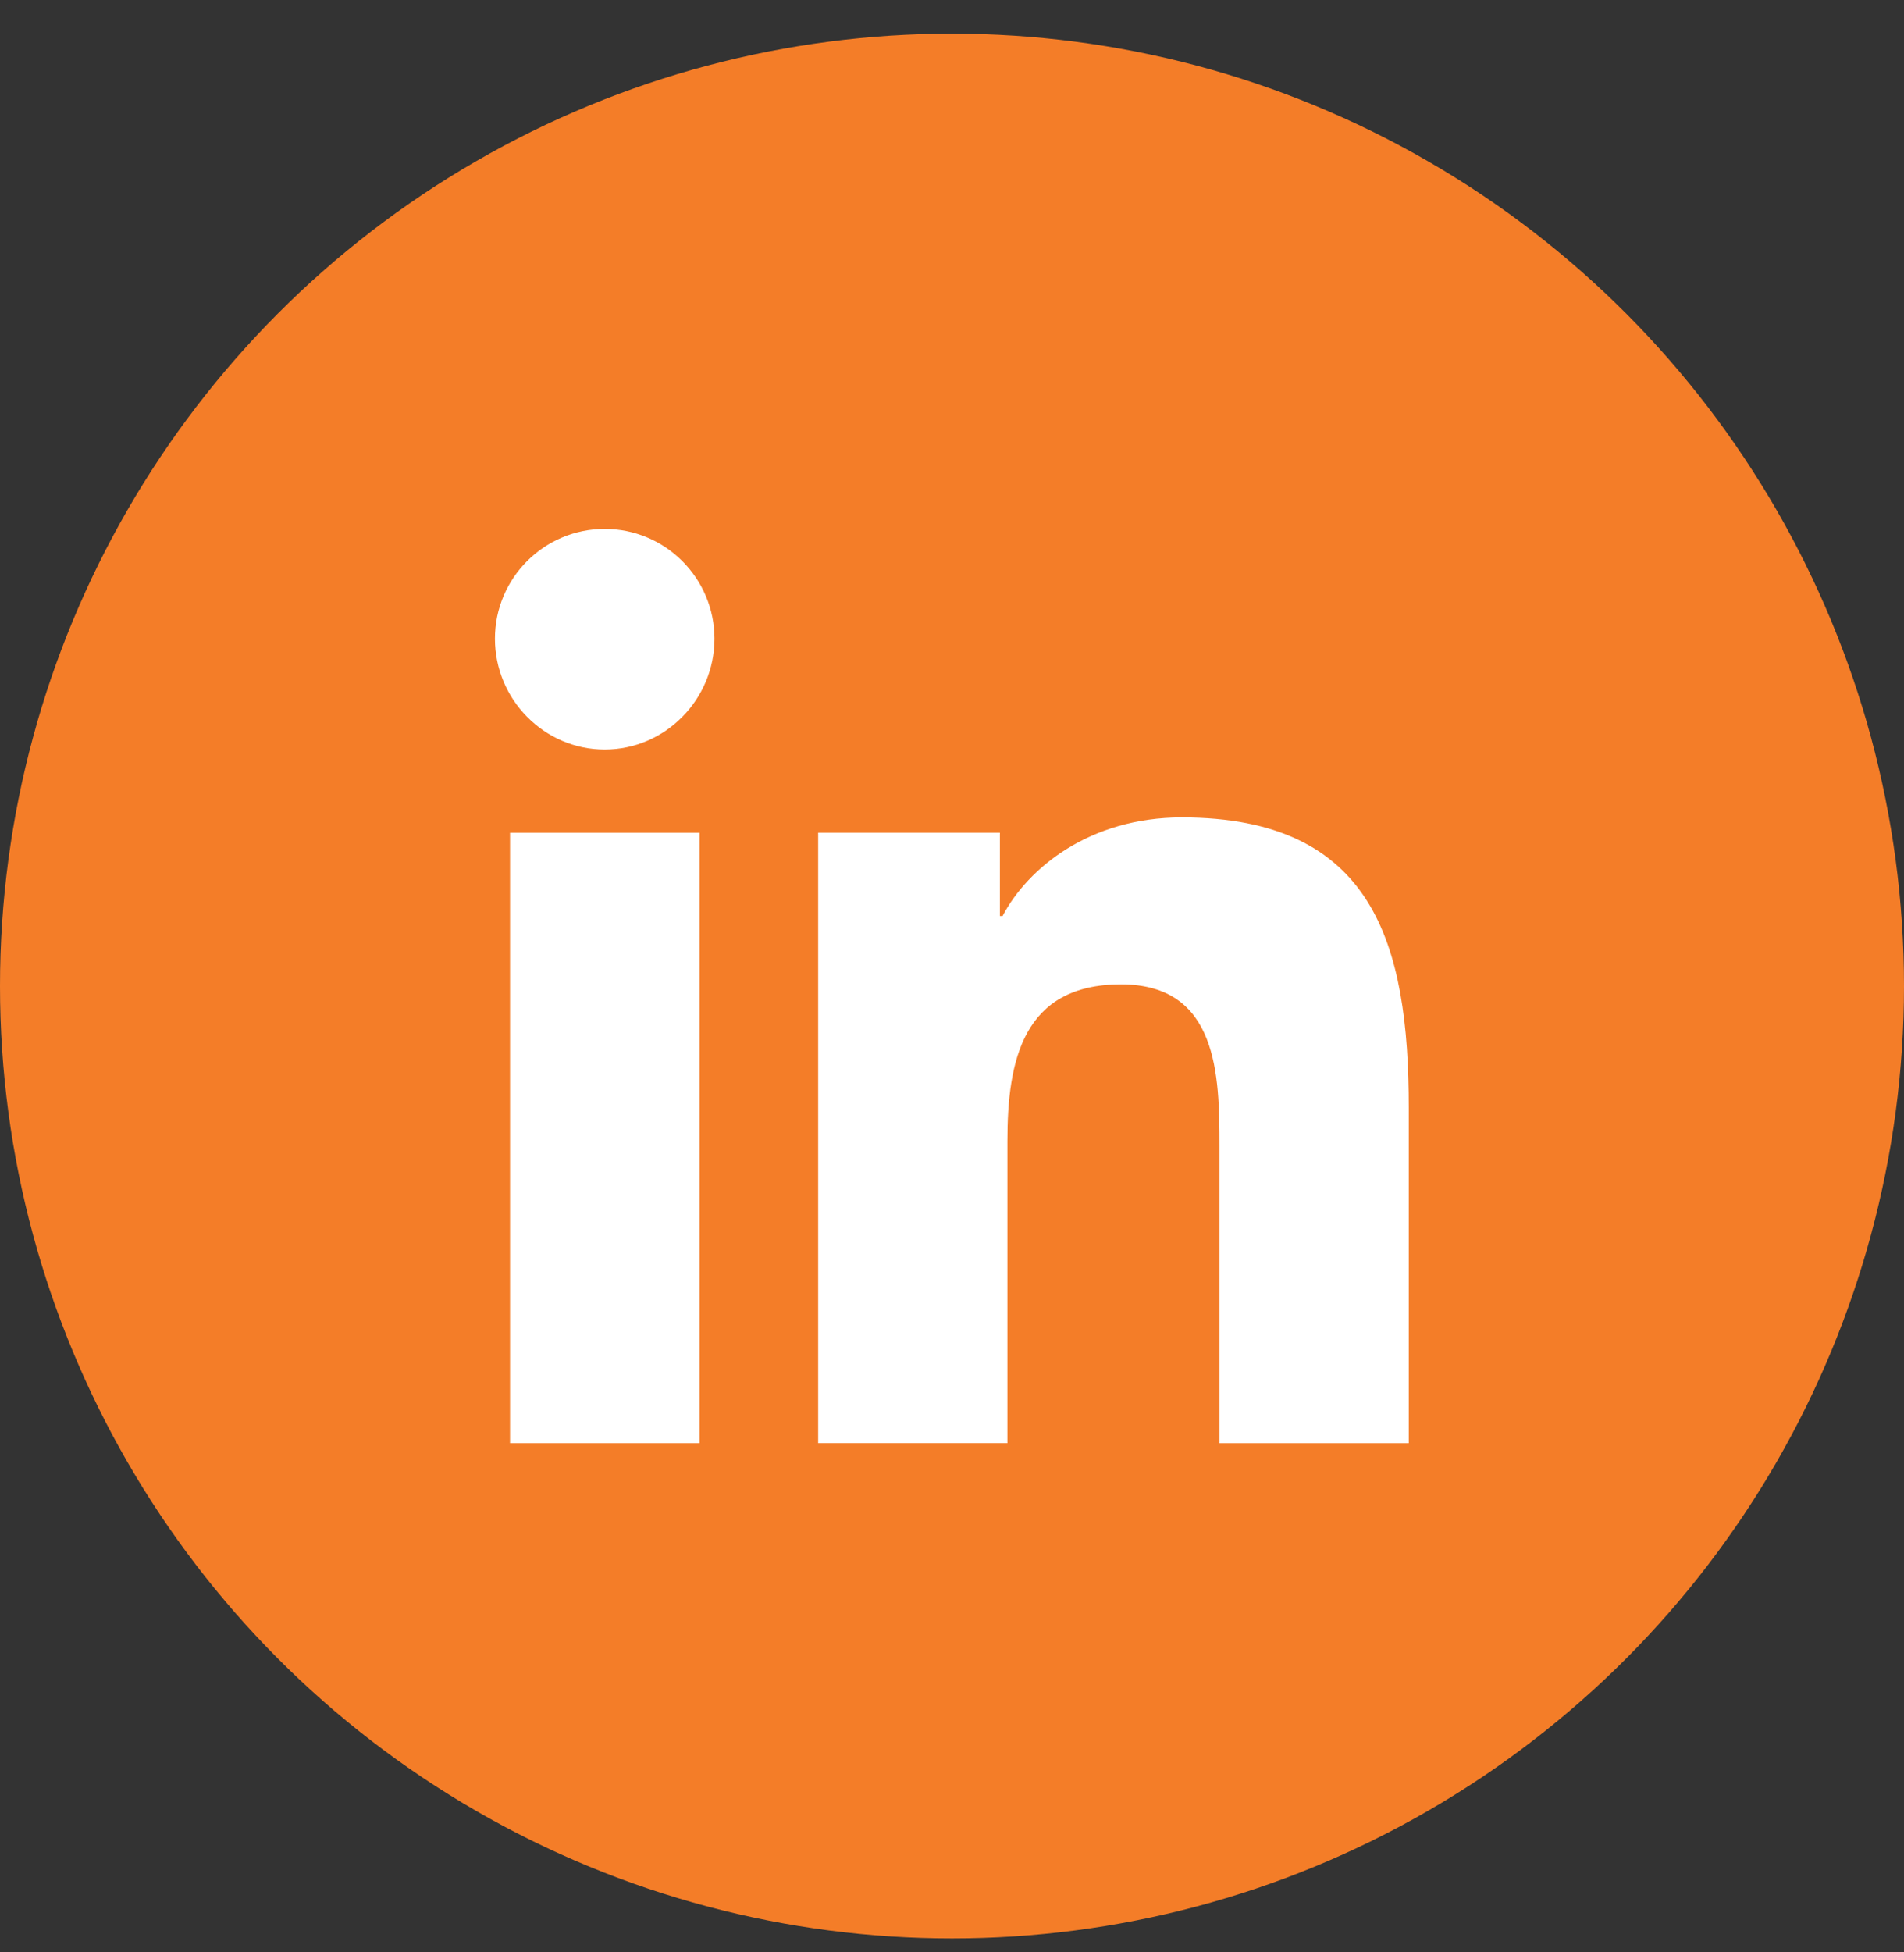
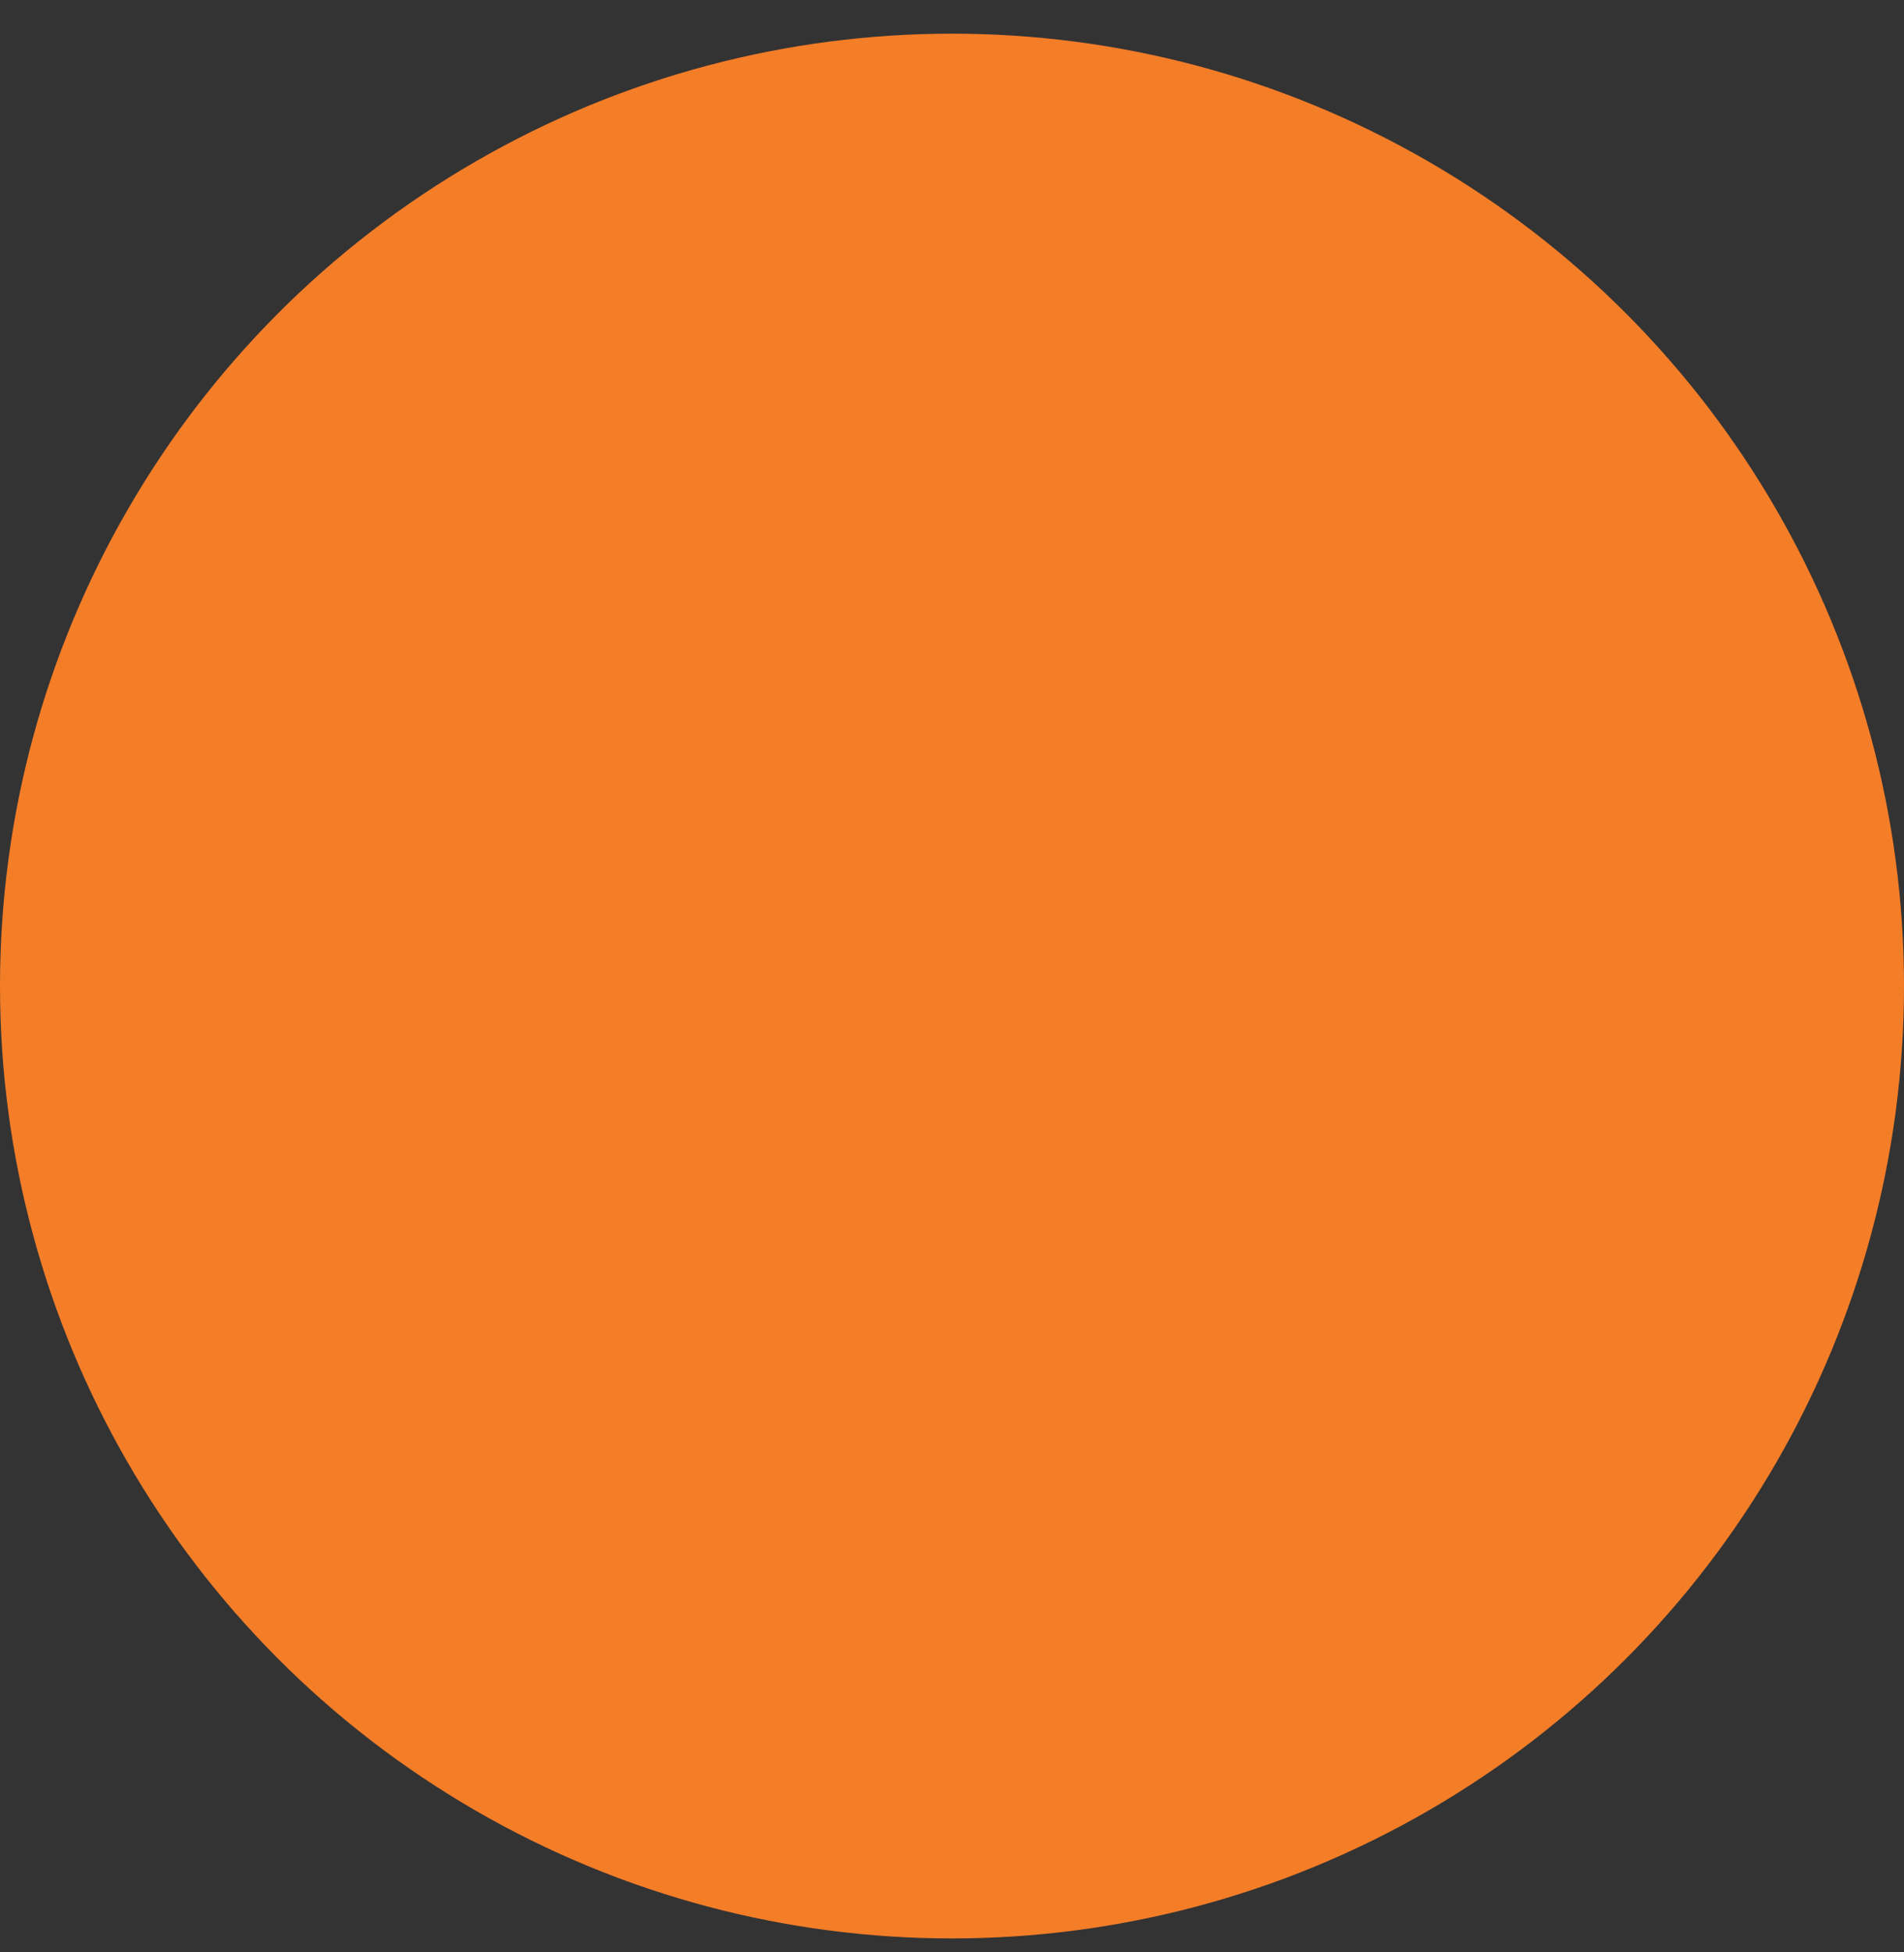
<svg xmlns="http://www.w3.org/2000/svg" width="40" height="41" viewBox="0 0 40 41" fill="none">
  <rect x="0" y="0" width="40" height="41" fill="#333333" stroke="none" />
  <circle cx="20" cy="20.707" r="20" fill="#F47D28" />
-   <path d="M29.591 30.307V30.306H29.596V23.265C29.596 19.82 28.855 17.166 24.827 17.166C22.891 17.166 21.592 18.229 21.062 19.236H21.006V17.488H17.188V30.306H21.164V23.959C21.164 22.288 21.48 20.672 23.55 20.672C25.589 20.672 25.619 22.579 25.619 24.066V30.307H29.591Z" fill="white" />
-   <path d="M10.715 17.489H14.696V30.307H10.715V17.489Z" fill="white" />
-   <path d="M12.704 11.107C11.431 11.107 10.398 12.14 10.398 13.413C10.398 14.686 11.431 15.74 12.704 15.74C13.977 15.74 15.01 14.686 15.01 13.413C15.009 12.14 13.976 11.107 12.704 11.107Z" fill="white" />
</svg>